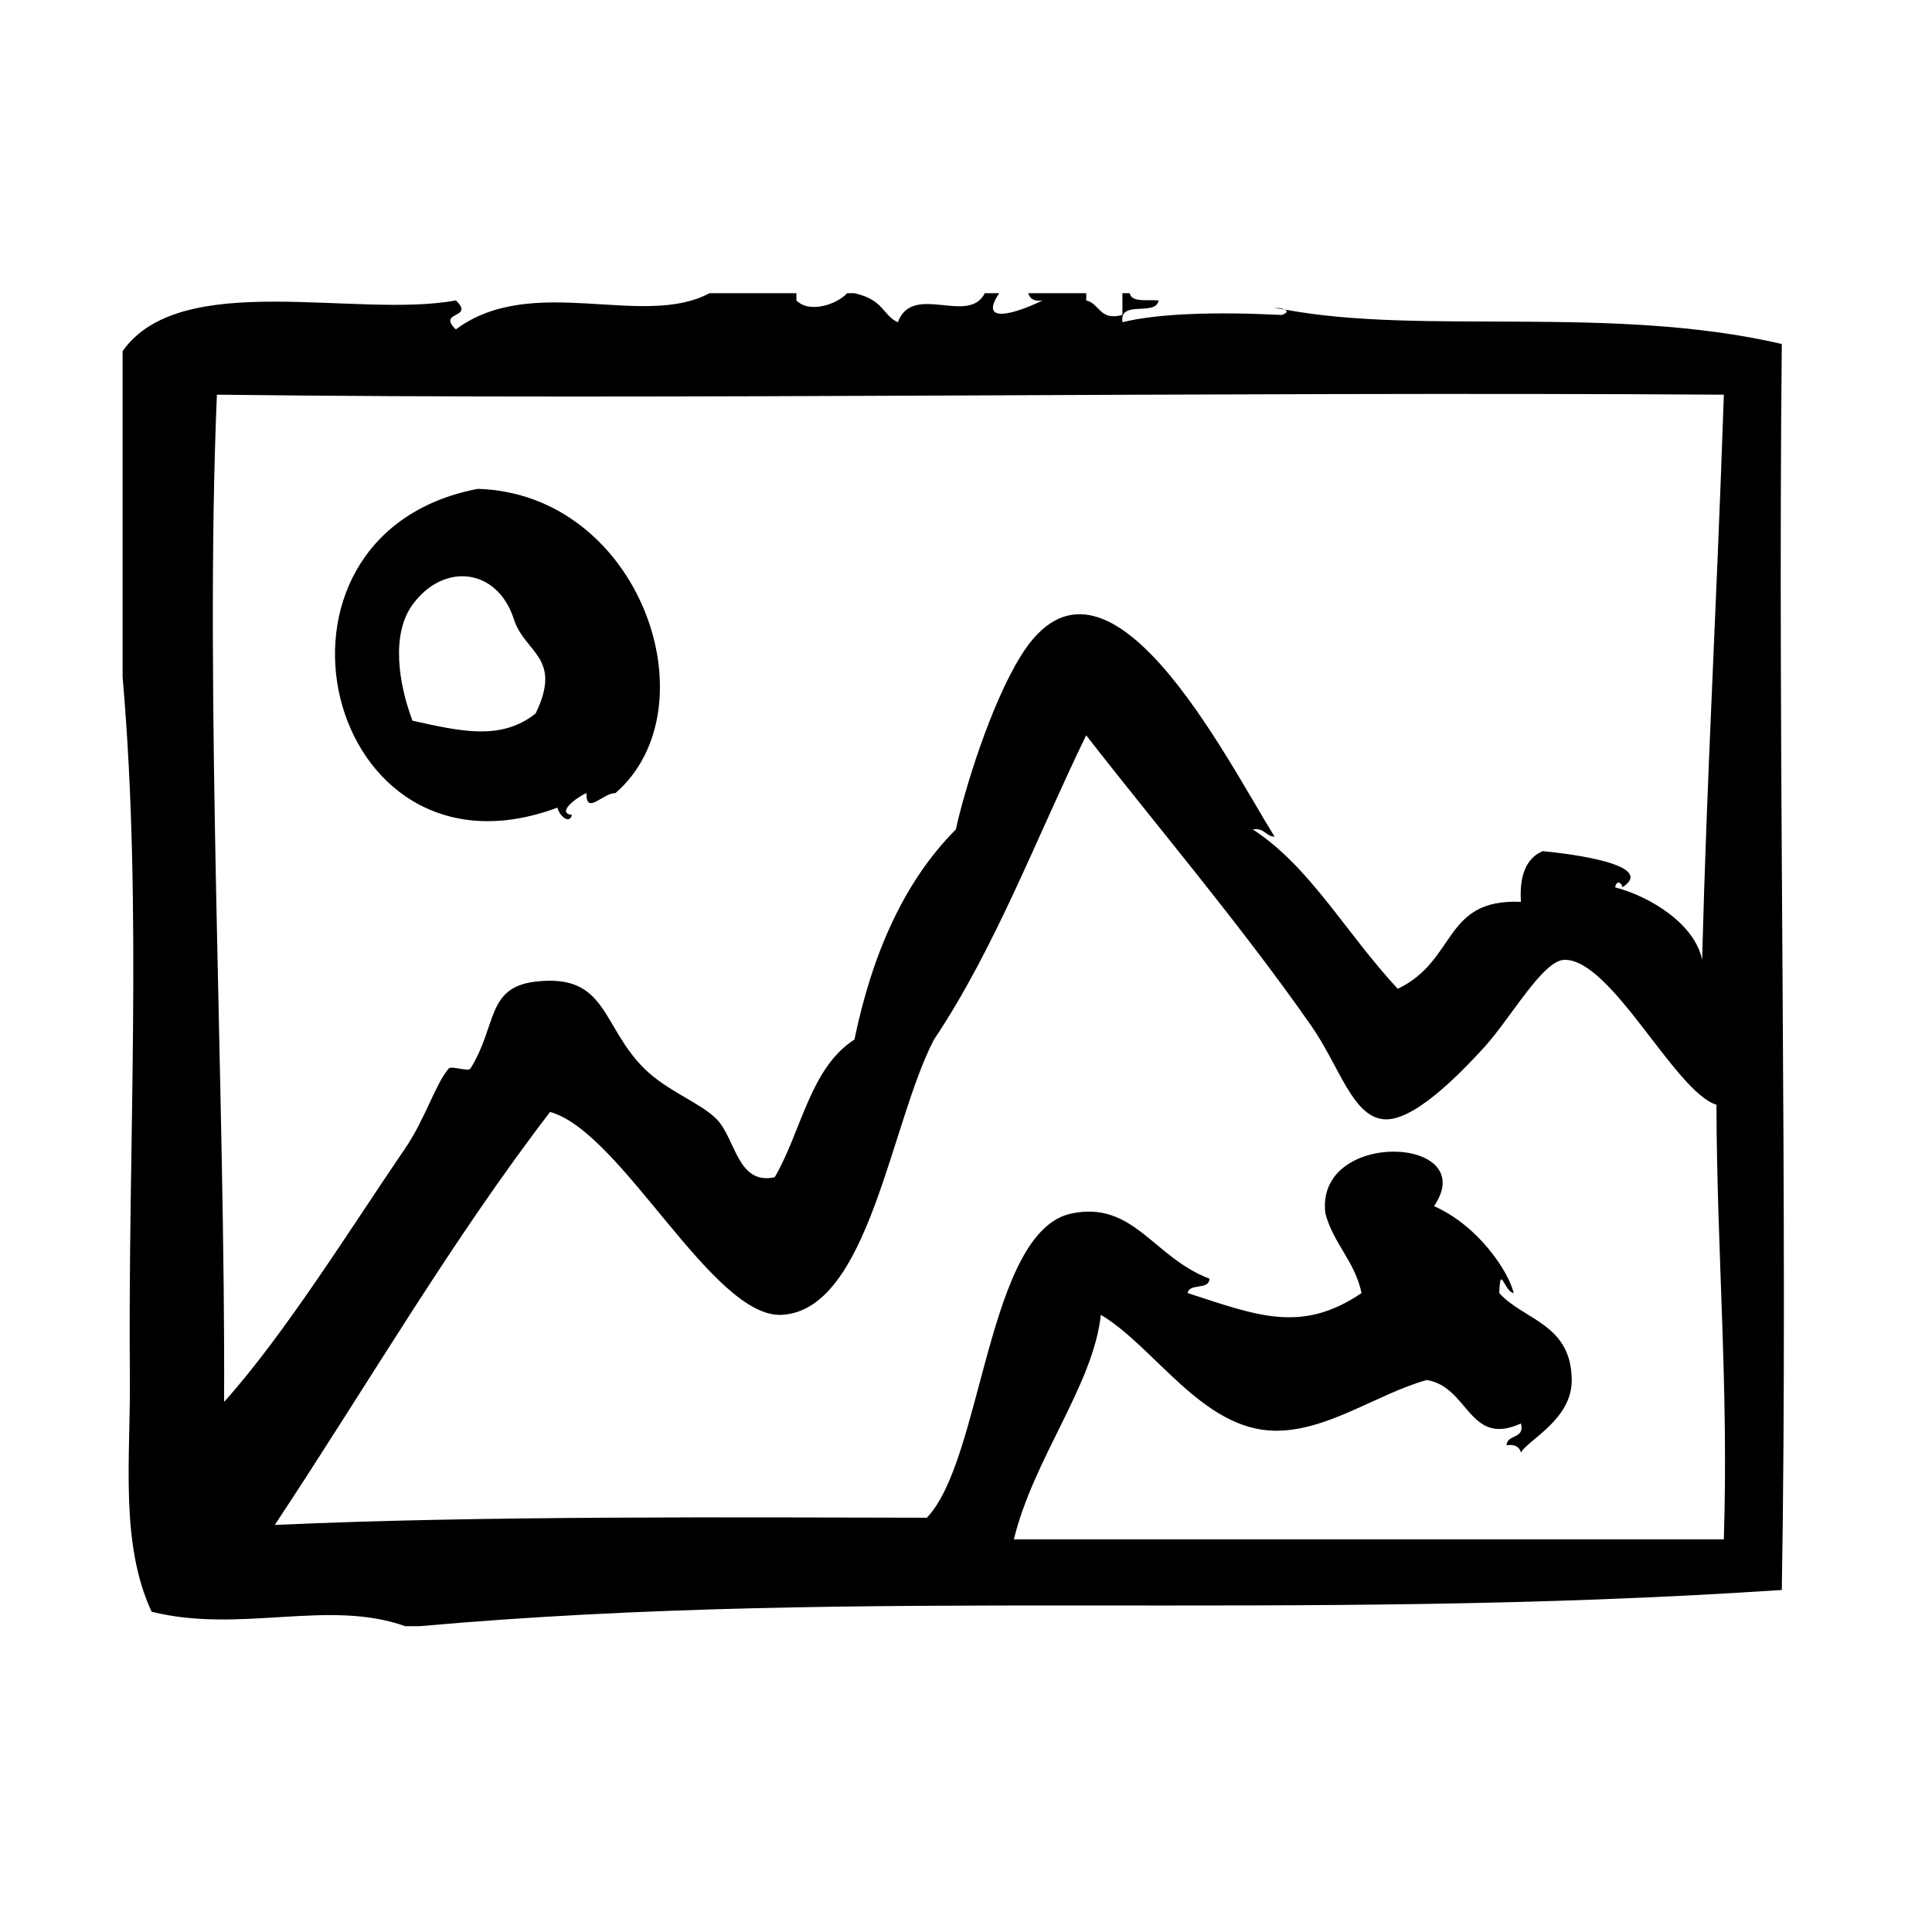
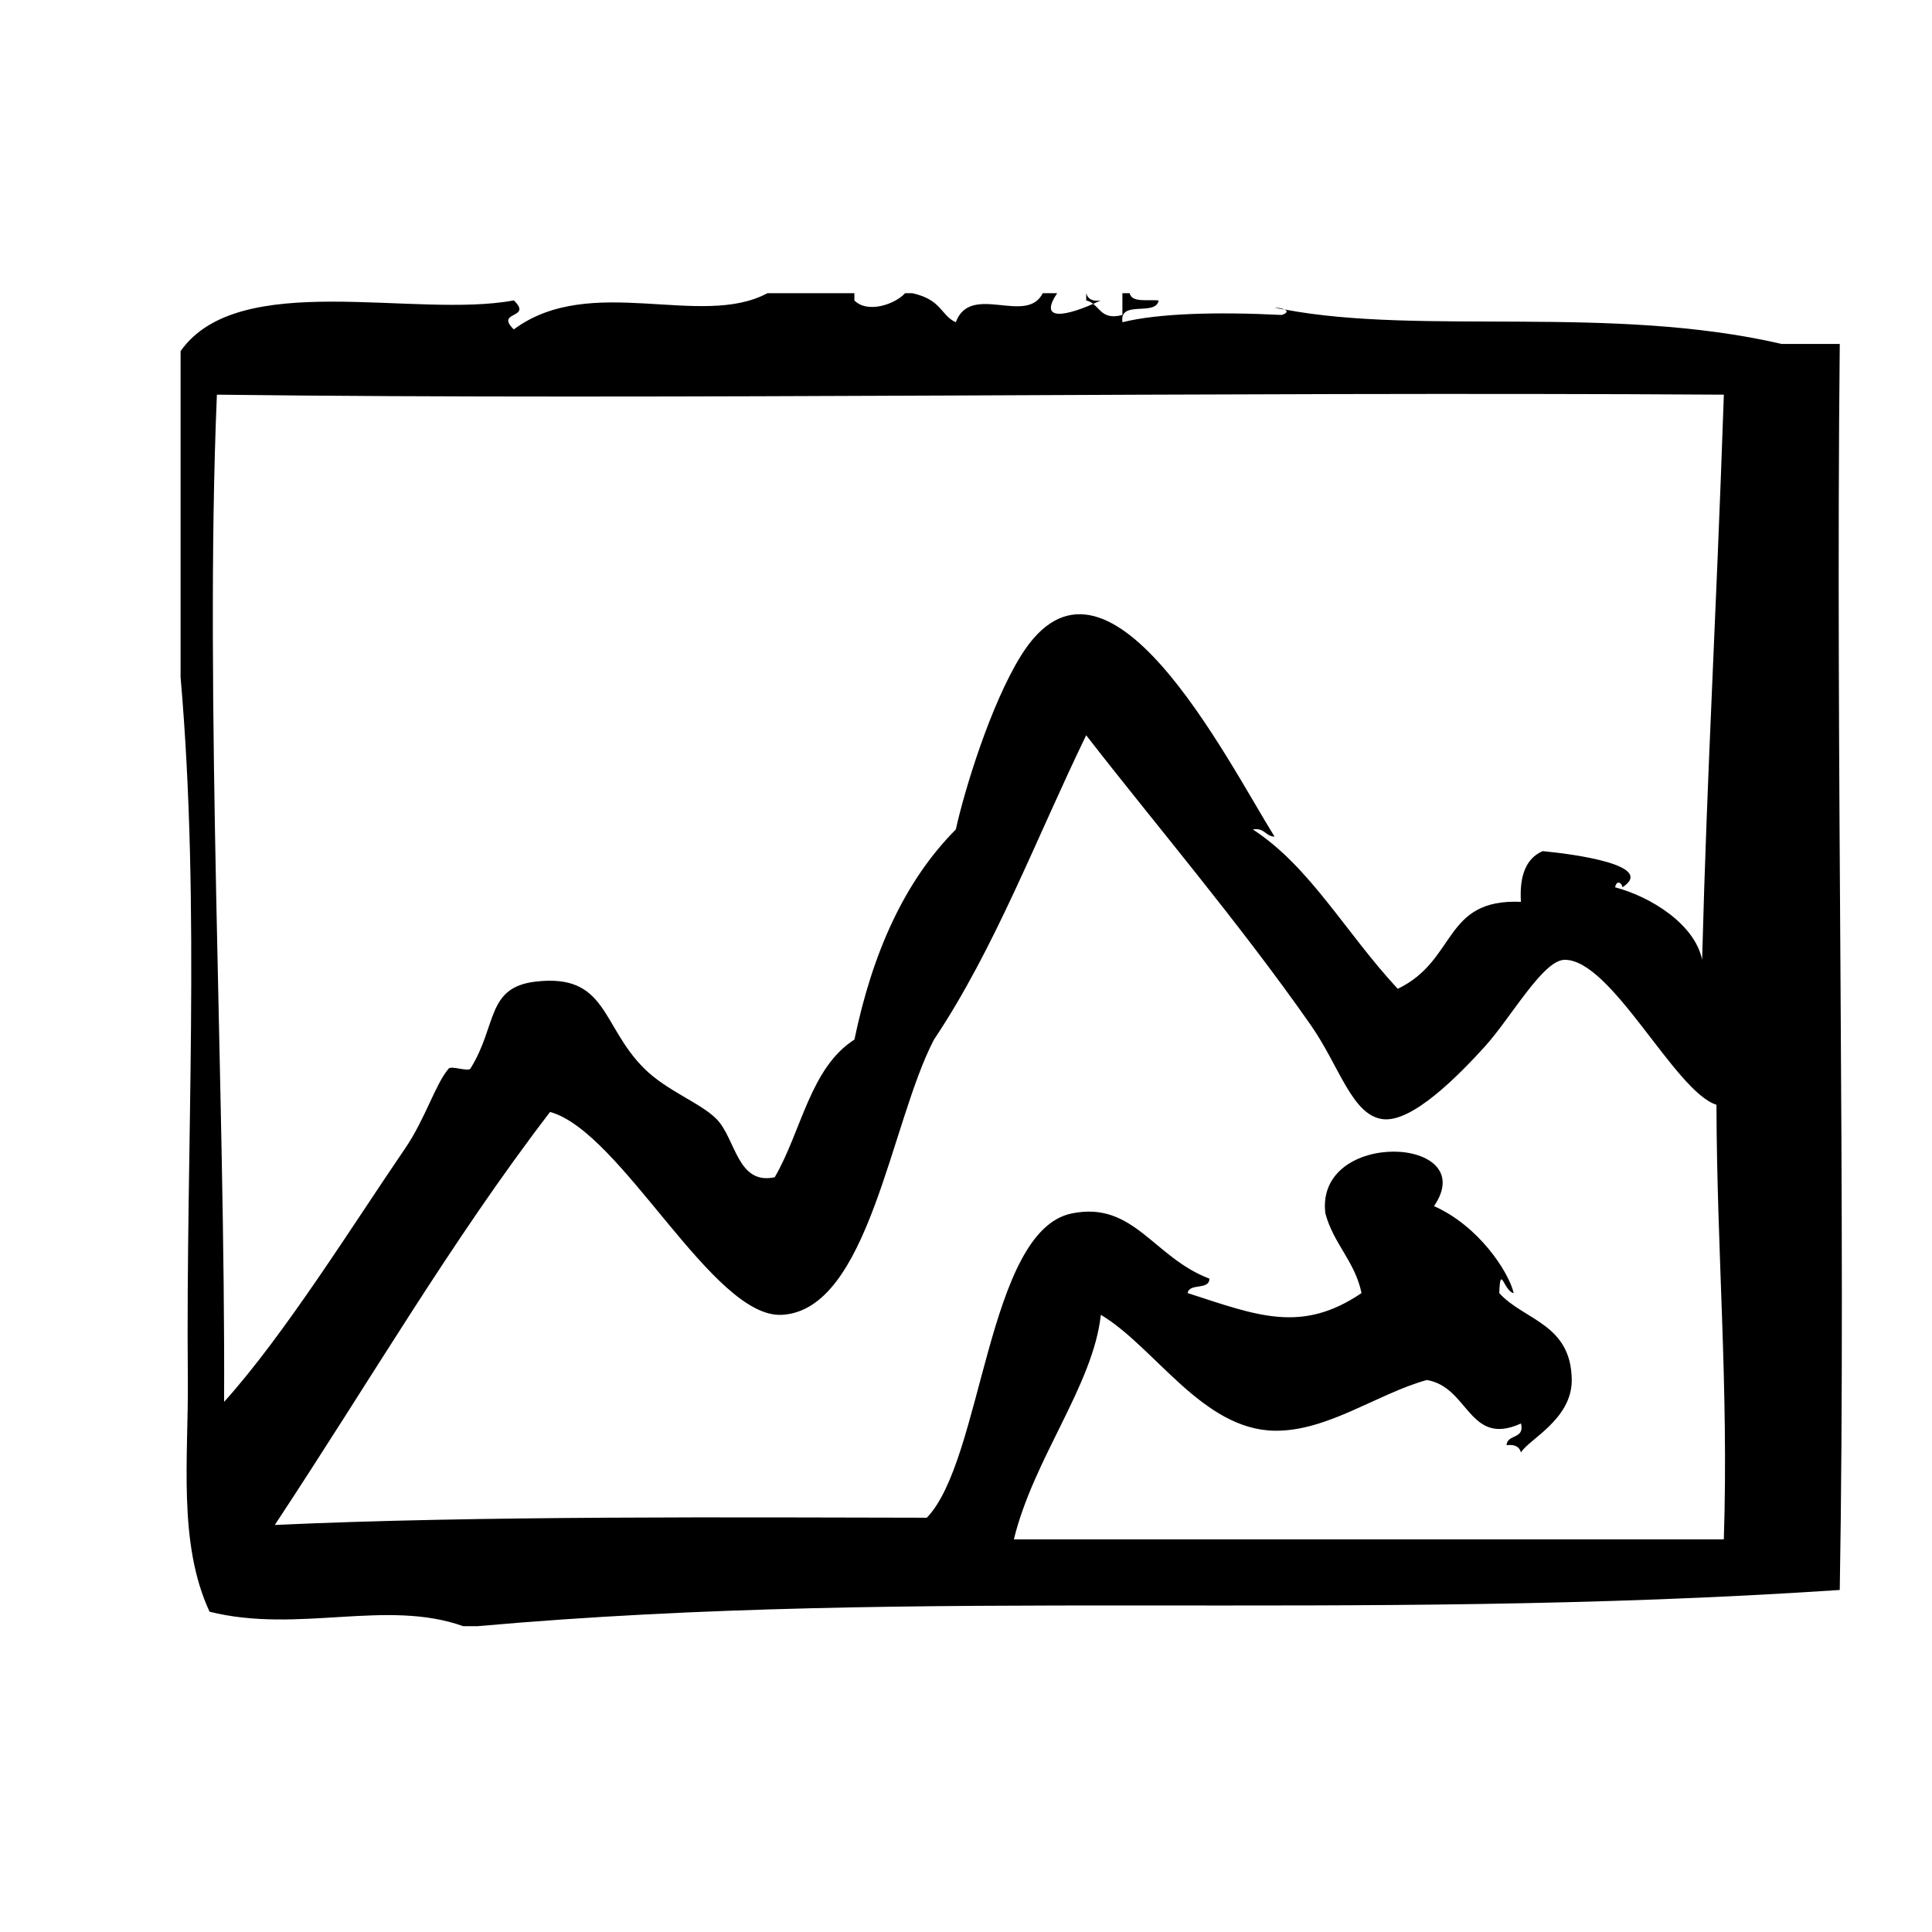
<svg xmlns="http://www.w3.org/2000/svg" width="128pt" height="128pt" version="1.1" viewBox="0 0 128 128">
  <g fill-rule="evenodd">
    <path d="m85.121 20.512c-0.156-0.078-0.434-0.129-0.676-0.121 0.219 0.047 0.449 0.078 0.676 0.121z" />
-     <path d="m118.05 22.789c-11.297-2.613-23.785-0.566-32.93-2.281 0.18 0.094 0.199 0.223-0.195 0.359-4.367-0.219-8.211-0.102-10.559 0.48-0.23-1.512 2.203-0.359 2.398-1.441-0.719-0.082-1.773 0.172-1.922-0.48h-0.48v1.441c-1.531 0.41-1.484-0.758-2.398-0.961v-0.48h-3.84c0.105 0.375 0.398 0.559 0.957 0.48-2.457 1.168-4.113 1.336-2.879-0.48h-0.957c-1.082 2.148-4.777-0.723-5.762 1.922-1-0.449-0.914-1.492-2.879-1.922h-0.48c-0.668 0.734-2.484 1.363-3.359 0.48v-0.48h-5.762c-4.402 2.371-11.742-1.363-16.801 2.398-1.285-1.234 1.285-0.688 0-1.922-6.531 1.223-18.211-2.121-22.078 3.359v21.602c1.34 15.398 0.34 30.941 0.48 46.559 0.047 5.137-0.672 10.816 1.441 15.359 5.879 1.465 11.703-0.863 16.801 0.957h0.961c29.859-2.656 57.328-0.203 90.242-2.398 0.426-24.969-0.289-54.781 0-82.551zm-103.68 3.359c30 0.367 65.875-0.215 99.84 0-0.547 15.801-1.09 24.262-1.441 37.441-0.48-2.363-3.414-4.184-5.762-4.801 0.094-0.543 0.48-0.266 0.48 0 2.262-1.465-3.211-2.203-5.281-2.398-1.117 0.484-1.547 1.652-1.441 3.359-5.184-0.219-4.211 3.867-8.16 5.762-3.457-3.715-5.805-8.09-9.602-10.559 0.777-0.133 0.824 0.453 1.441 0.48-3.215-5.164-11.156-21.062-16.797-12-2.012 3.231-3.754 8.93-4.32 11.52-3.43 3.449-5.535 8.223-6.719 13.922-2.934 1.871-3.512 6.09-5.281 9.121-2.473 0.539-2.578-2.535-3.84-3.84-1.043-1.078-3.281-1.855-4.801-3.359-2.859-2.832-2.441-6.316-7.199-5.762-3.285 0.383-2.535 2.906-4.32 5.762-0.141 0.227-1.262-0.207-1.441 0-0.887 1.035-1.551 3.336-2.879 5.281-3.484 5.098-7.988 12.348-12 16.801 0.094-19.805-1.32-46.898-0.477-66.73zm99.84 75.84h-47.039c1.312-5.387 5.262-10.219 5.762-14.879 3.582 2.137 6.727 7.613 11.52 7.68 3.496 0.047 6.824-2.465 10.078-3.359 2.793 0.457 2.781 4.453 6.238 2.879 0.266 1.062-0.914 0.684-0.957 1.441 0.555-0.078 0.855 0.109 0.957 0.48 0.484-0.852 3.375-2.184 3.363-4.797-0.027-3.742-3.18-3.961-4.801-5.762 0.066-1.992 0.316-0.098 0.957 0-0.348-1.441-2.34-4.461-5.281-5.762 3.172-4.637-7.883-5.148-7.199 0.48 0.539 2.019 1.953 3.164 2.398 5.281-3.992 2.699-6.902 1.492-11.52 0 0.109-0.691 1.434-0.164 1.441-0.957-3.707-1.395-5.012-5.16-9.121-4.32-5.625 1.152-5.891 16.32-9.602 20.16-12.195-0.02-29.746-0.145-43.199 0.48 6.394-9.672 11.637-18.746 18.238-27.363 4.746 1.305 10.77 13.688 15.359 13.441 5.762-0.309 7.191-12.727 10.078-18.238 4.043-6.039 6.789-13.371 10.082-20.16 4.43 5.715 10.129 12.406 14.879 19.199 1.906 2.727 2.738 6.012 4.801 6.238 1.93 0.215 4.957-2.863 6.719-4.797 1.742-1.922 3.856-5.731 5.281-5.762 3.117-0.07 7.332 8.754 10.078 9.602 0.023 9.738 0.816 18.707 0.488 28.793z" />
-     <path d="m36.93 53.508c0.117 0.523 0.793 1.152 0.961 0.48-1.141-0.141 0.535-1.297 0.961-1.441-0.023 1.504 1.117-0.035 1.922 0 6.527-5.672 1.66-19.832-9.121-20.16-15.852 3.043-10.195 26.891 5.277 21.121zm-9.602-13.441c2.055-2.832 5.621-2.453 6.719 0.961 0.727 2.25 3.242 2.516 1.441 6.238-2.281 1.844-5.062 1.168-8.16 0.48-0.922-2.441-1.43-5.711 0-7.68z" />
+     <path d="m118.05 22.789c-11.297-2.613-23.785-0.566-32.93-2.281 0.18 0.094 0.199 0.223-0.195 0.359-4.367-0.219-8.211-0.102-10.559 0.48-0.23-1.512 2.203-0.359 2.398-1.441-0.719-0.082-1.773 0.172-1.922-0.48h-0.48v1.441c-1.531 0.41-1.484-0.758-2.398-0.961v-0.48c0.105 0.375 0.398 0.559 0.957 0.48-2.457 1.168-4.113 1.336-2.879-0.48h-0.957c-1.082 2.148-4.777-0.723-5.762 1.922-1-0.449-0.914-1.492-2.879-1.922h-0.48c-0.668 0.734-2.484 1.363-3.359 0.48v-0.48h-5.762c-4.402 2.371-11.742-1.363-16.801 2.398-1.285-1.234 1.285-0.688 0-1.922-6.531 1.223-18.211-2.121-22.078 3.359v21.602c1.34 15.398 0.34 30.941 0.48 46.559 0.047 5.137-0.672 10.816 1.441 15.359 5.879 1.465 11.703-0.863 16.801 0.957h0.961c29.859-2.656 57.328-0.203 90.242-2.398 0.426-24.969-0.289-54.781 0-82.551zm-103.68 3.359c30 0.367 65.875-0.215 99.84 0-0.547 15.801-1.09 24.262-1.441 37.441-0.48-2.363-3.414-4.184-5.762-4.801 0.094-0.543 0.48-0.266 0.48 0 2.262-1.465-3.211-2.203-5.281-2.398-1.117 0.484-1.547 1.652-1.441 3.359-5.184-0.219-4.211 3.867-8.16 5.762-3.457-3.715-5.805-8.09-9.602-10.559 0.777-0.133 0.824 0.453 1.441 0.48-3.215-5.164-11.156-21.062-16.797-12-2.012 3.231-3.754 8.93-4.32 11.52-3.43 3.449-5.535 8.223-6.719 13.922-2.934 1.871-3.512 6.09-5.281 9.121-2.473 0.539-2.578-2.535-3.84-3.84-1.043-1.078-3.281-1.855-4.801-3.359-2.859-2.832-2.441-6.316-7.199-5.762-3.285 0.383-2.535 2.906-4.32 5.762-0.141 0.227-1.262-0.207-1.441 0-0.887 1.035-1.551 3.336-2.879 5.281-3.484 5.098-7.988 12.348-12 16.801 0.094-19.805-1.32-46.898-0.477-66.73zm99.84 75.84h-47.039c1.312-5.387 5.262-10.219 5.762-14.879 3.582 2.137 6.727 7.613 11.52 7.68 3.496 0.047 6.824-2.465 10.078-3.359 2.793 0.457 2.781 4.453 6.238 2.879 0.266 1.062-0.914 0.684-0.957 1.441 0.555-0.078 0.855 0.109 0.957 0.48 0.484-0.852 3.375-2.184 3.363-4.797-0.027-3.742-3.18-3.961-4.801-5.762 0.066-1.992 0.316-0.098 0.957 0-0.348-1.441-2.34-4.461-5.281-5.762 3.172-4.637-7.883-5.148-7.199 0.48 0.539 2.019 1.953 3.164 2.398 5.281-3.992 2.699-6.902 1.492-11.52 0 0.109-0.691 1.434-0.164 1.441-0.957-3.707-1.395-5.012-5.16-9.121-4.32-5.625 1.152-5.891 16.32-9.602 20.16-12.195-0.02-29.746-0.145-43.199 0.48 6.394-9.672 11.637-18.746 18.238-27.363 4.746 1.305 10.77 13.688 15.359 13.441 5.762-0.309 7.191-12.727 10.078-18.238 4.043-6.039 6.789-13.371 10.082-20.16 4.43 5.715 10.129 12.406 14.879 19.199 1.906 2.727 2.738 6.012 4.801 6.238 1.93 0.215 4.957-2.863 6.719-4.797 1.742-1.922 3.856-5.731 5.281-5.762 3.117-0.07 7.332 8.754 10.078 9.602 0.023 9.738 0.816 18.707 0.488 28.793z" />
  </g>
</svg>